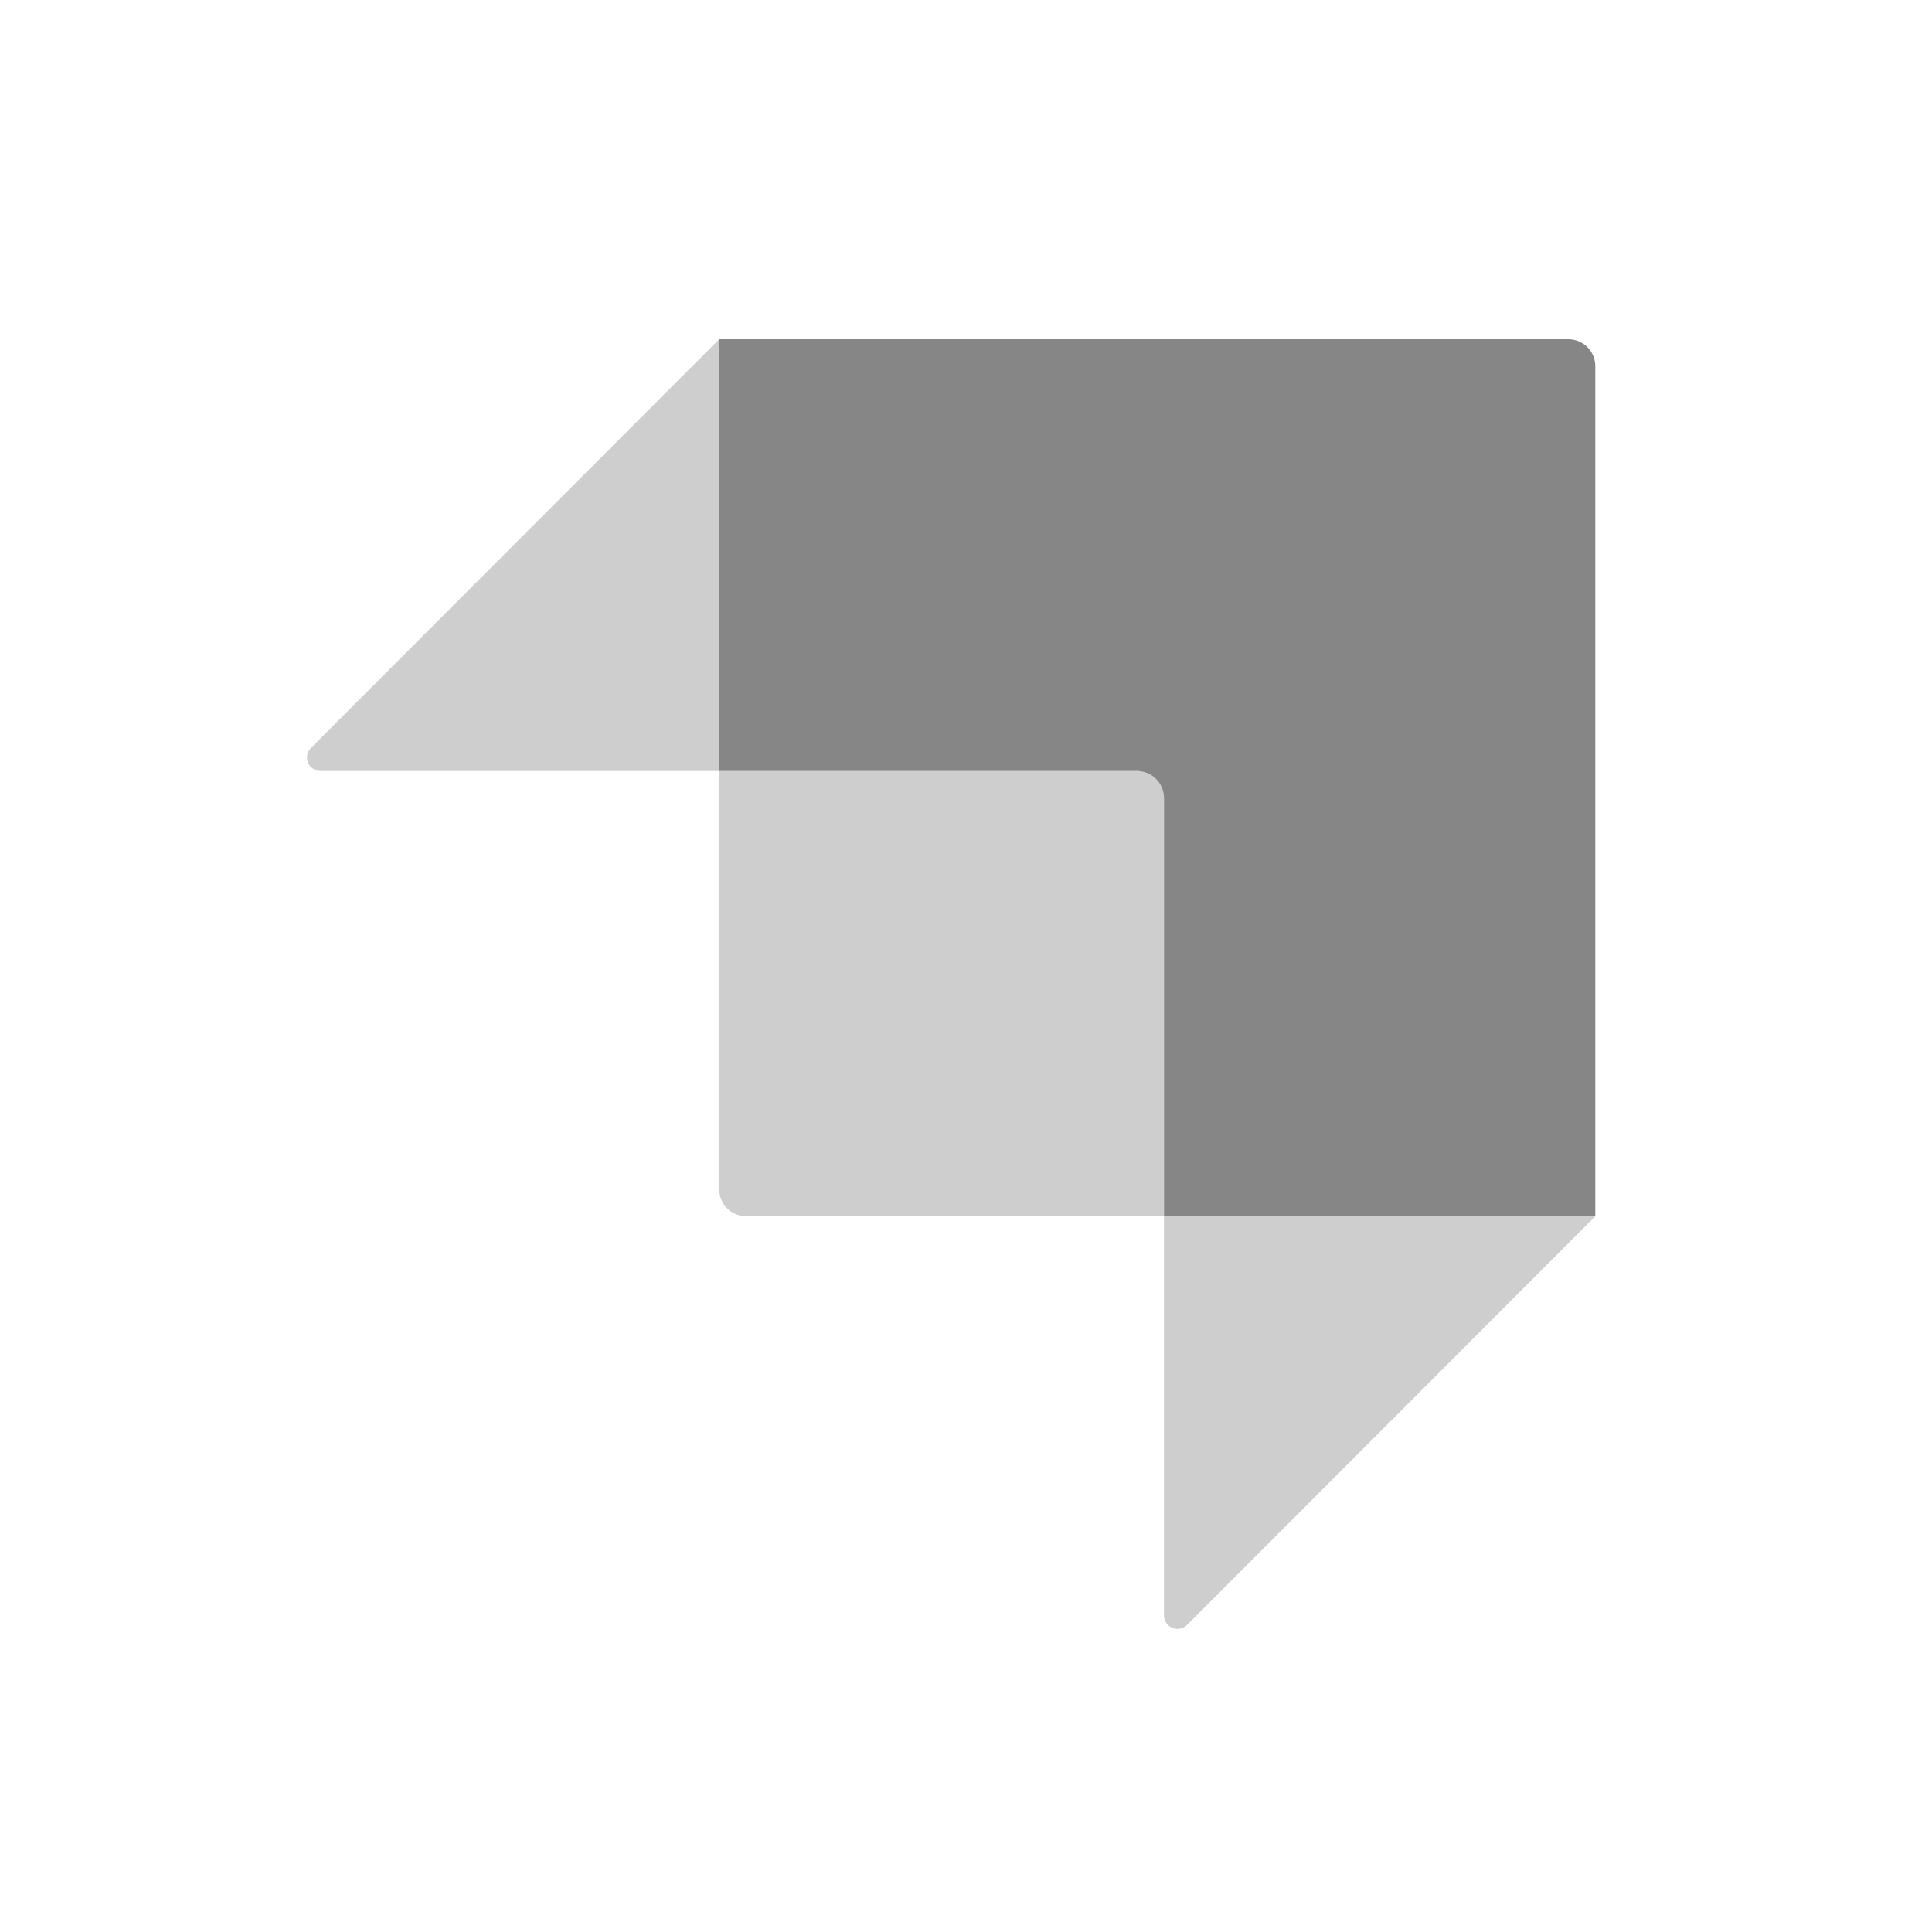
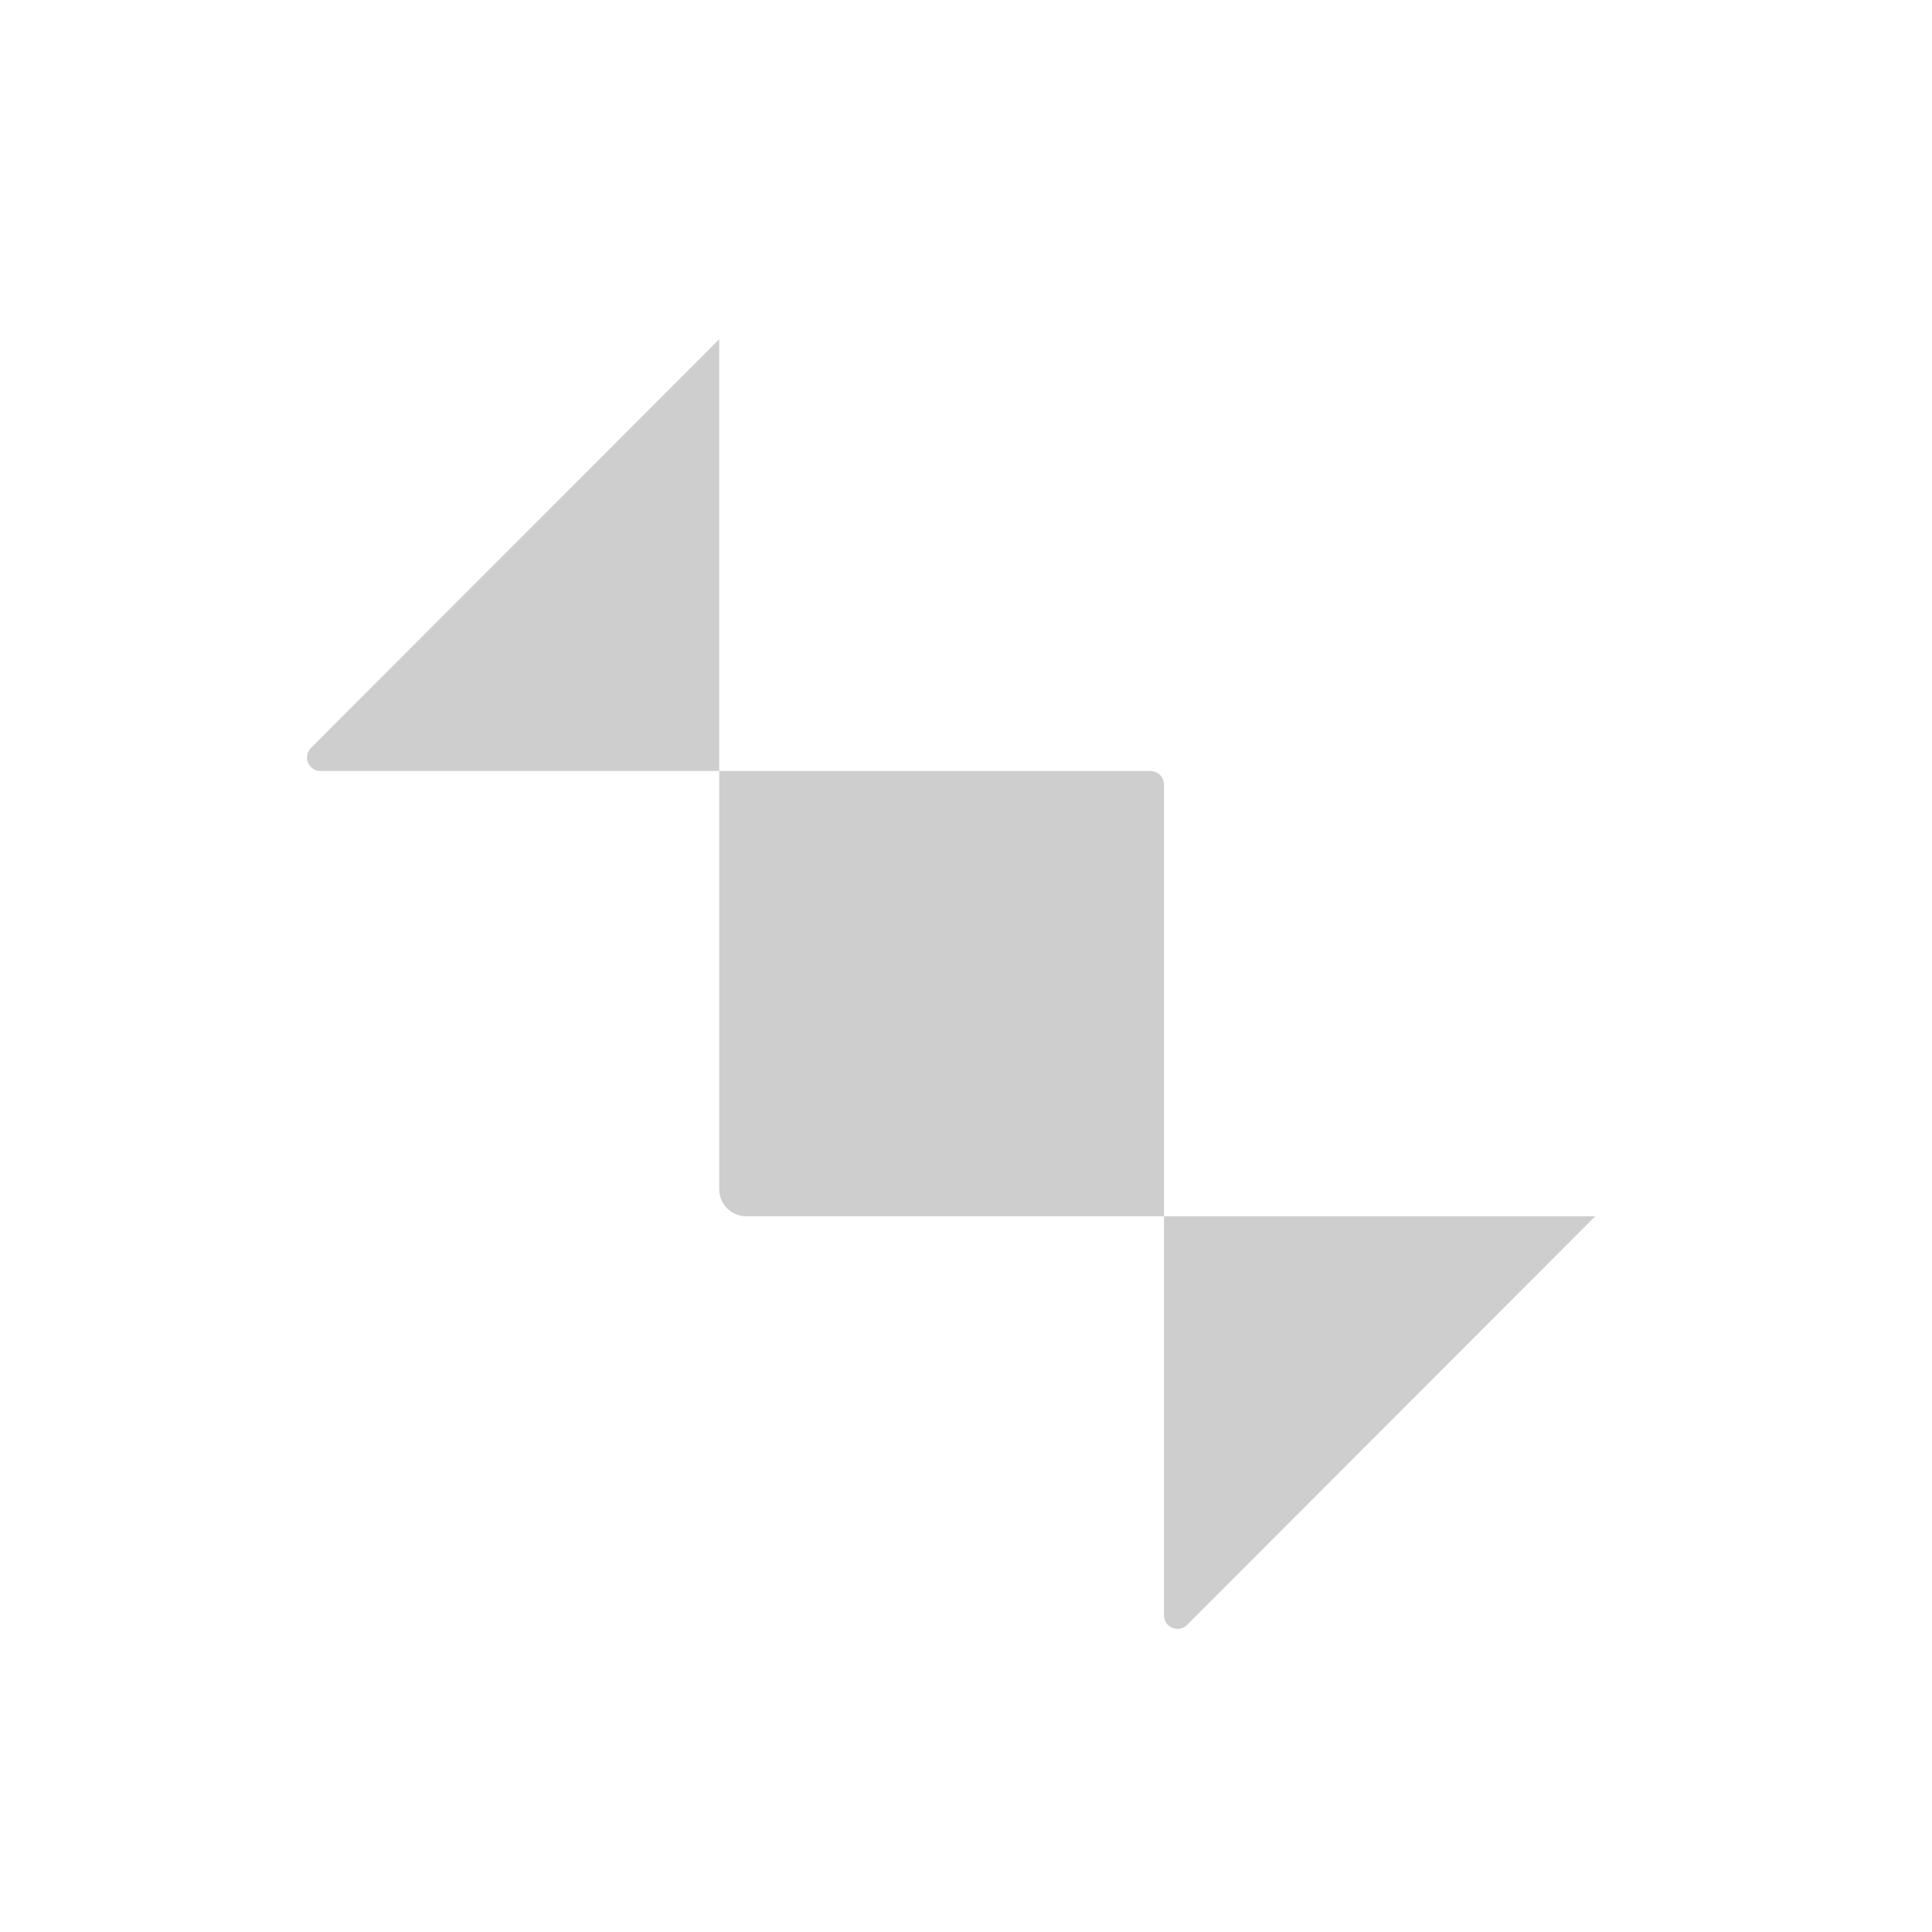
<svg xmlns="http://www.w3.org/2000/svg" width="1737" height="1737" viewBox="0 0 1737 1737" fill="none">
-   <path fill-rule="evenodd" clip-rule="evenodd" d="M1046.51 1093.5V717.433C1046.51 711.002 1043.96 704.835 1039.41 700.288C1034.86 695.741 1028.69 693.186 1022.26 693.186H646.633V305H1410.02C1413.2 304.999 1416.36 305.626 1419.3 306.845C1422.24 308.063 1424.92 309.849 1427.17 312.101C1429.42 314.353 1431.21 317.027 1432.43 319.97C1433.65 322.912 1434.27 326.066 1434.27 329.251V1093.5H1046.51Z" fill="#868686" />
  <path opacity="0.405" fill-rule="evenodd" clip-rule="evenodd" d="M646.634 305V693.186H288.125C285.727 693.186 283.383 692.474 281.39 691.142C279.396 689.81 277.842 687.917 276.924 685.702C276.006 683.487 275.765 681.05 276.232 678.698C276.698 676.346 277.852 674.186 279.546 672.489L646.634 305ZM1046.51 1452.39V1093.5H1434.27L1067.22 1460.96C1065.52 1462.65 1063.36 1463.81 1061.01 1464.27C1058.66 1464.74 1056.22 1464.5 1054 1463.58C1051.79 1462.67 1049.89 1461.11 1048.56 1459.12C1047.23 1457.13 1046.51 1454.78 1046.51 1452.39ZM646.634 693.186H1034.39C1037.6 693.186 1040.68 694.463 1042.96 696.737C1045.23 699.01 1046.51 702.094 1046.51 705.31V1093.5H670.885C667.7 1093.5 664.547 1092.87 661.604 1091.65C658.662 1090.44 655.988 1088.65 653.737 1086.4C651.485 1084.15 649.698 1081.47 648.48 1078.53C647.261 1075.59 646.634 1072.43 646.634 1069.25V693.186Z" fill="#868686" />
</svg>